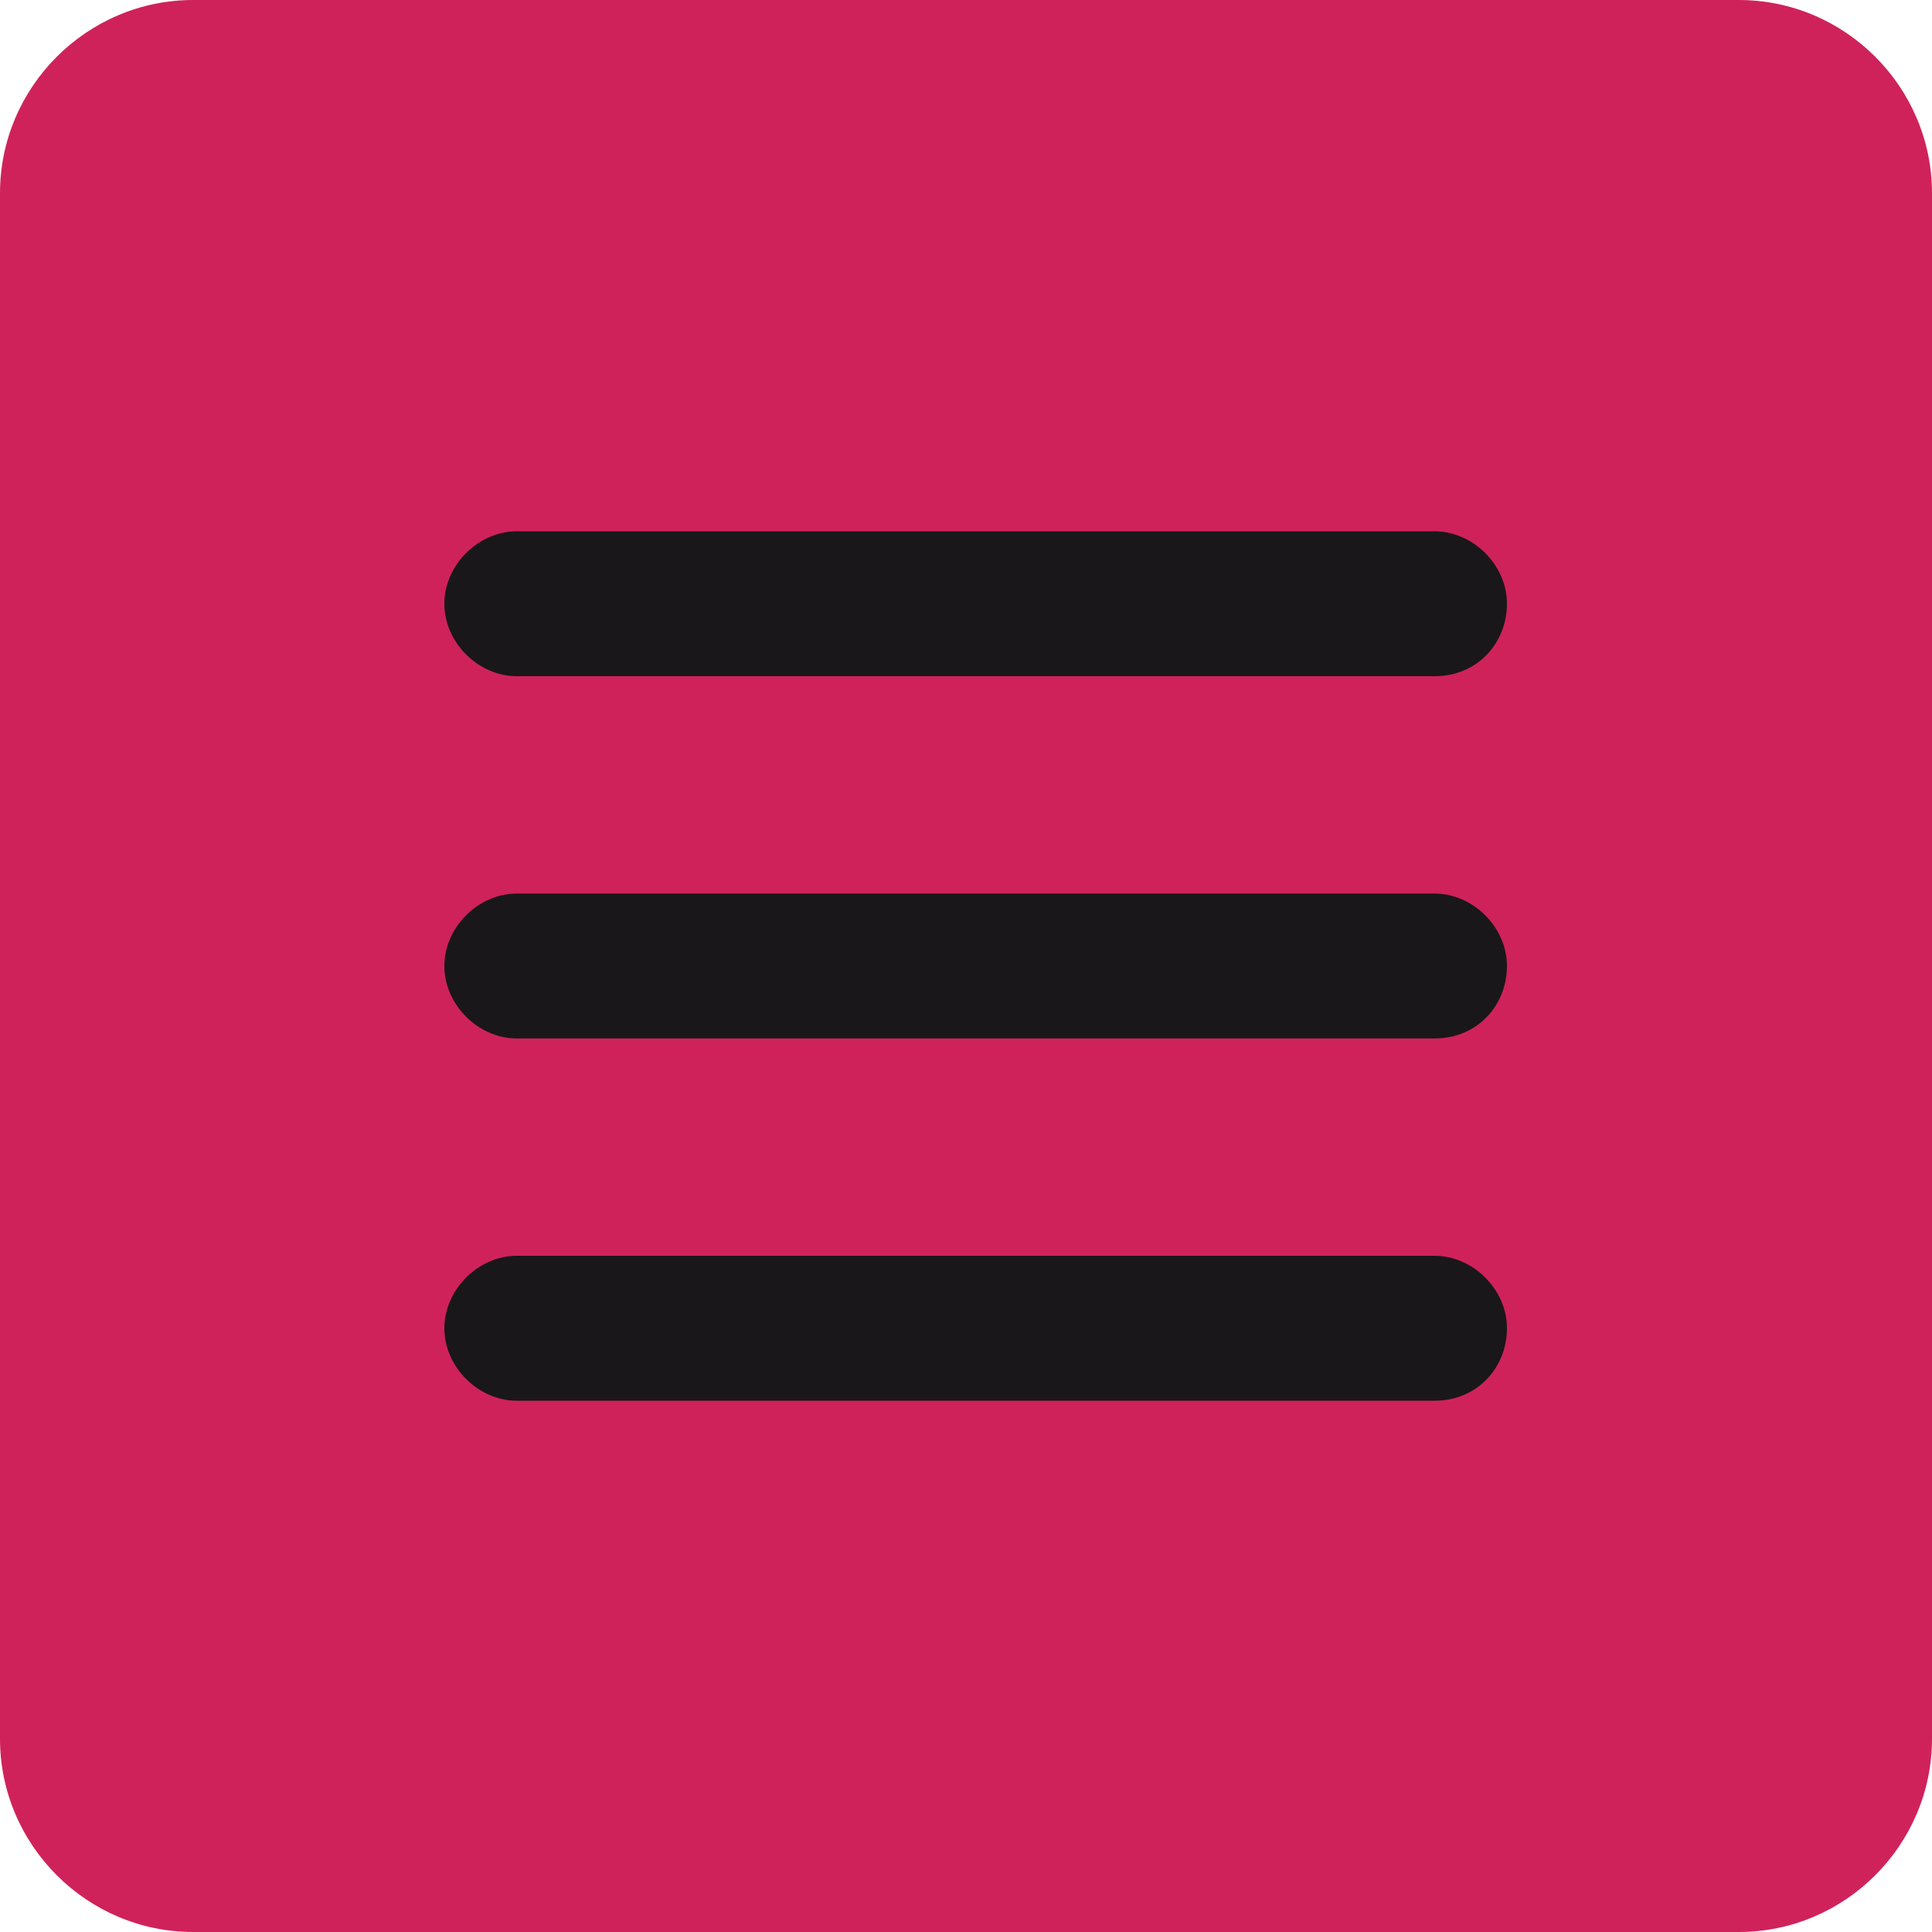
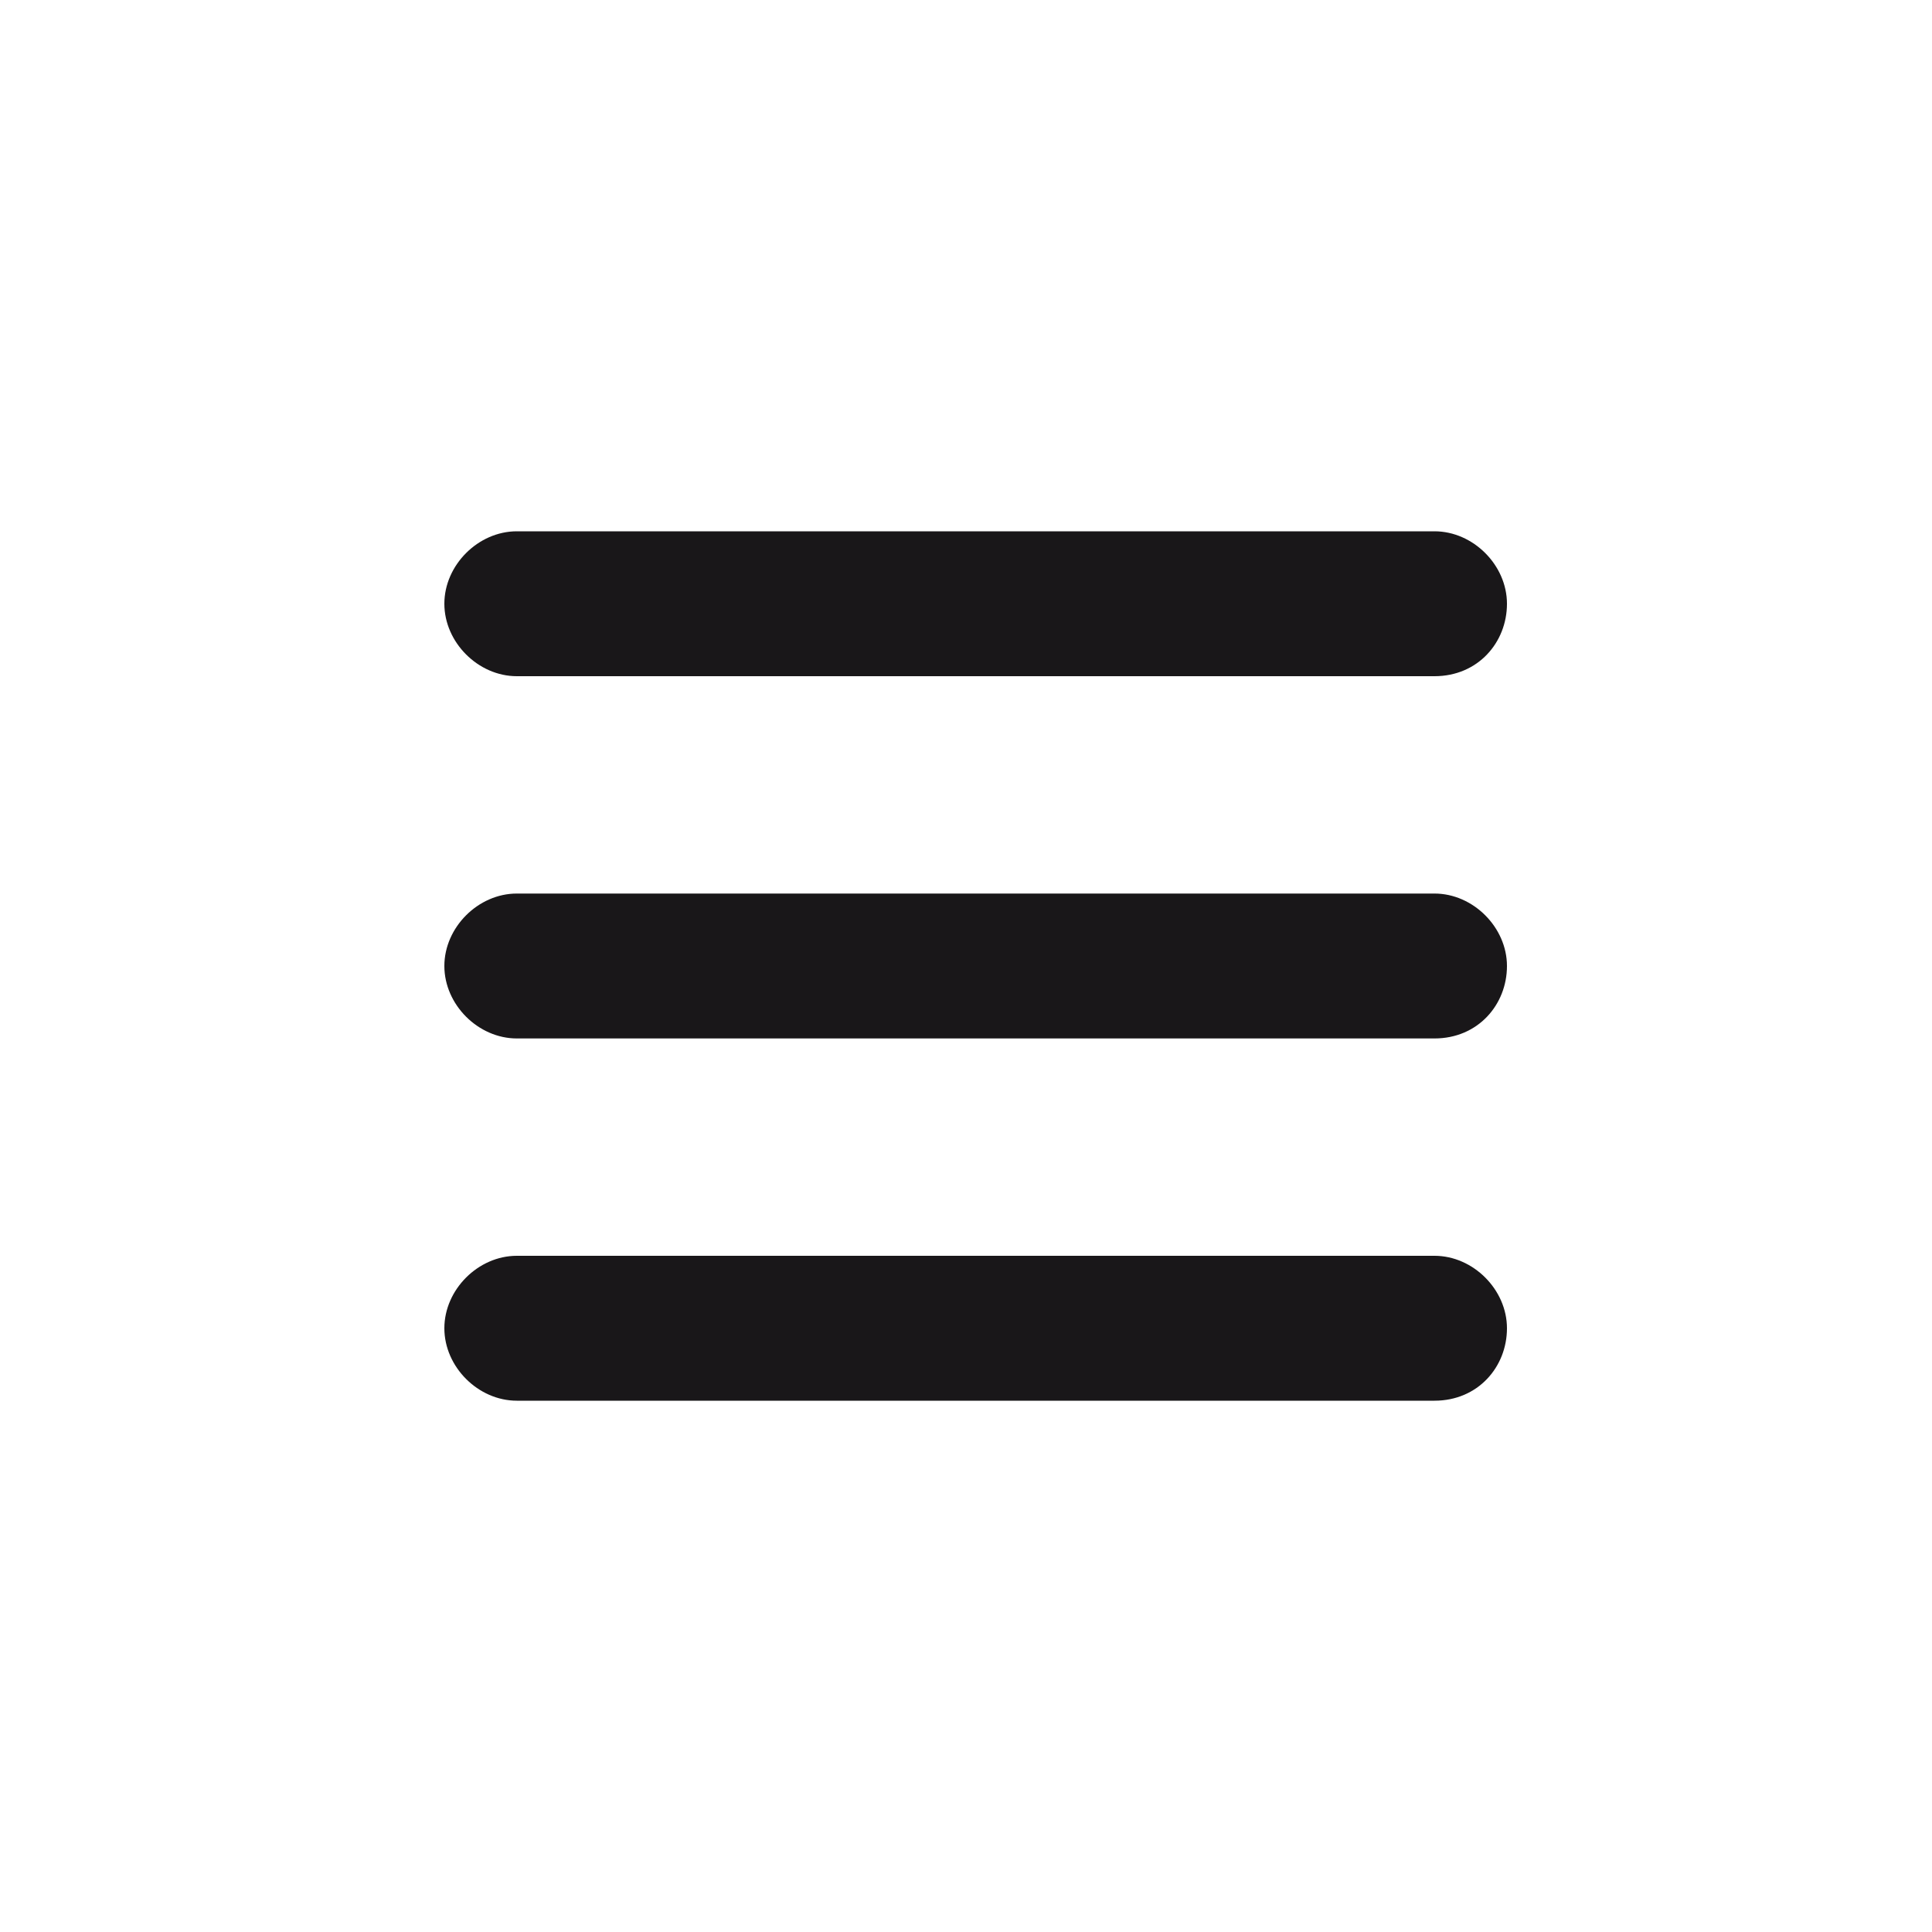
<svg xmlns="http://www.w3.org/2000/svg" width="40" height="40" viewBox="0 0 40 40">
-   <path fill="#cf225b" d="M36 40H4c-2.2 0-4-1.8-4-4V4c0-2.2 1.8-4 4-4h32c2.2 0 4 1.8 4 4v32c0 2.2-1.8 4-4 4z" />
  <path fill="#191719" d="M29.7 14h-19c-.8 0-1.5-.7-1.5-1.5s.7-1.5 1.5-1.5h19c.8 0 1.5.7 1.5 1.5s-.6 1.5-1.5 1.5zm0 7.5h-19c-.8 0-1.5-.7-1.5-1.5s.7-1.5 1.5-1.5h19c.8 0 1.5.7 1.5 1.5s-.6 1.5-1.5 1.5zm0 7.5h-19c-.8 0-1.5-.7-1.5-1.5s.7-1.5 1.5-1.5h19c.8 0 1.5.7 1.5 1.5s-.6 1.5-1.5 1.5z" />
</svg>